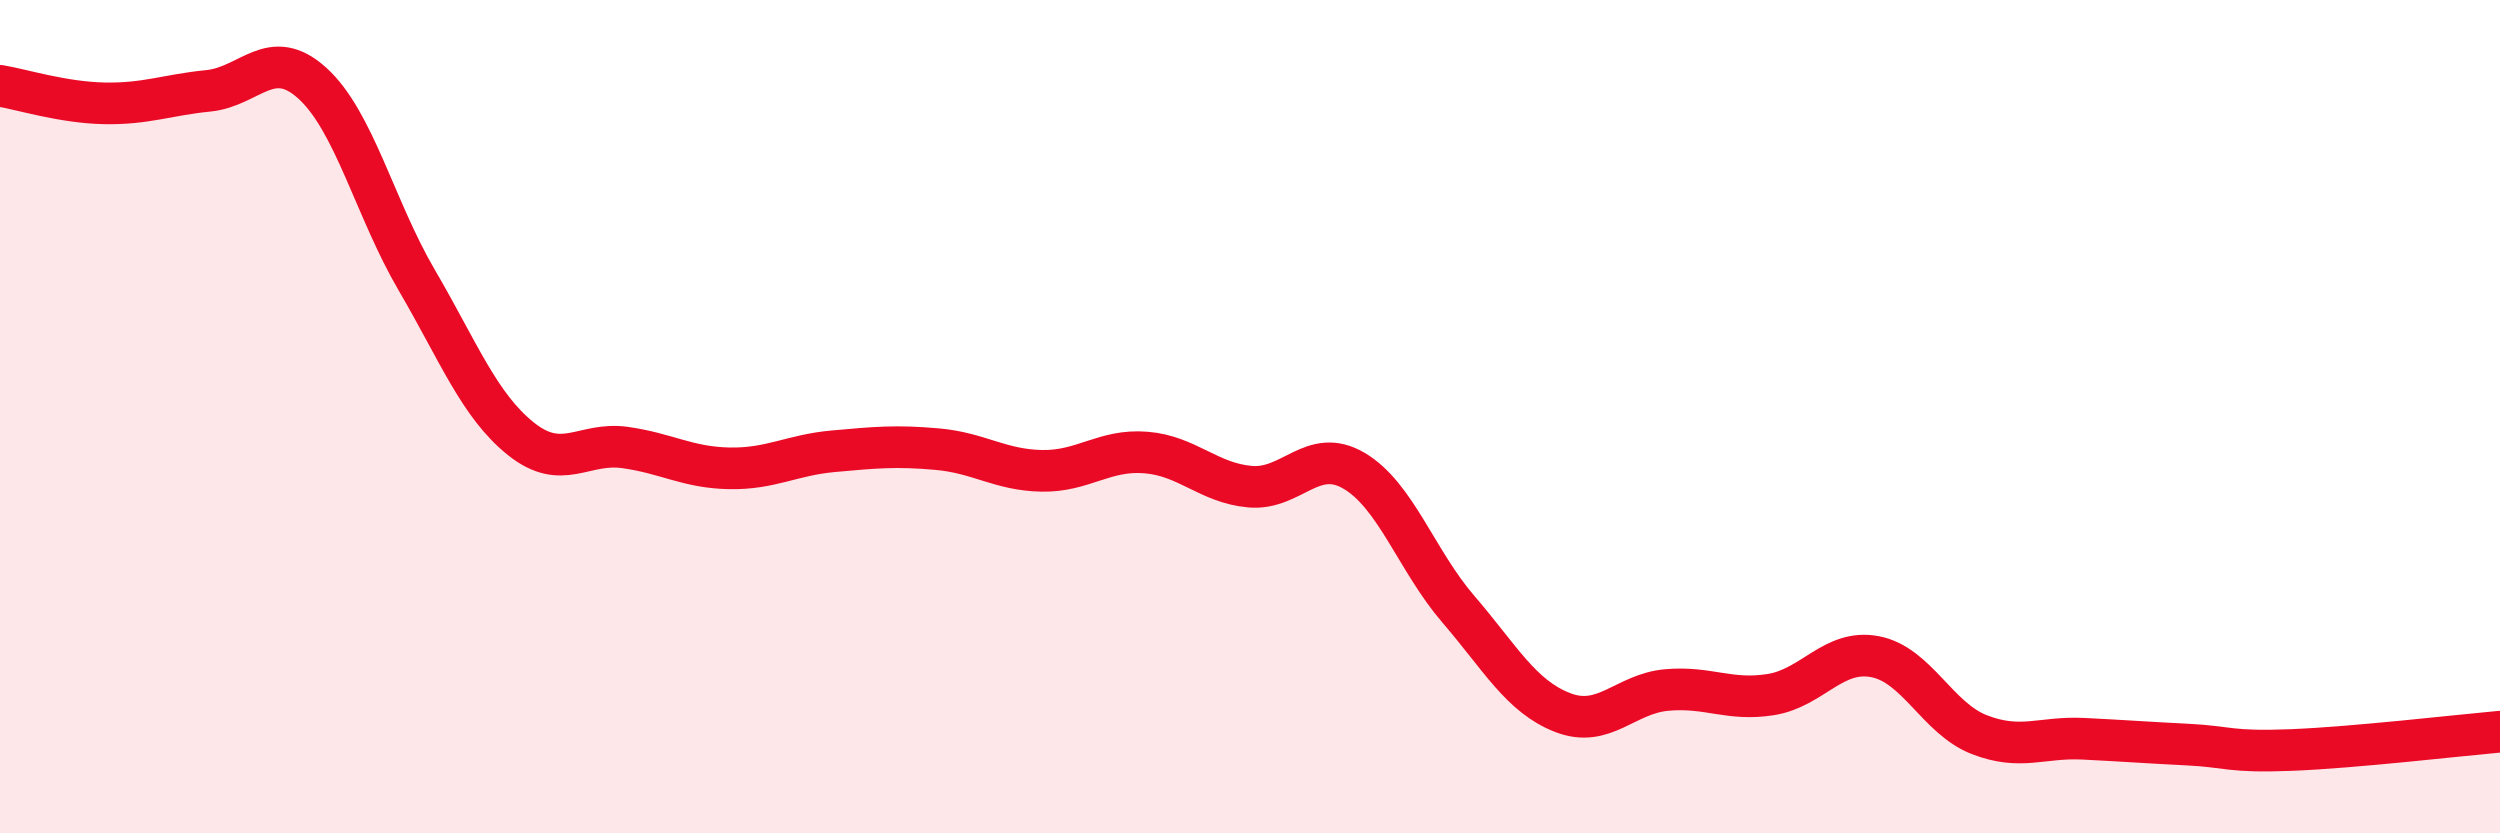
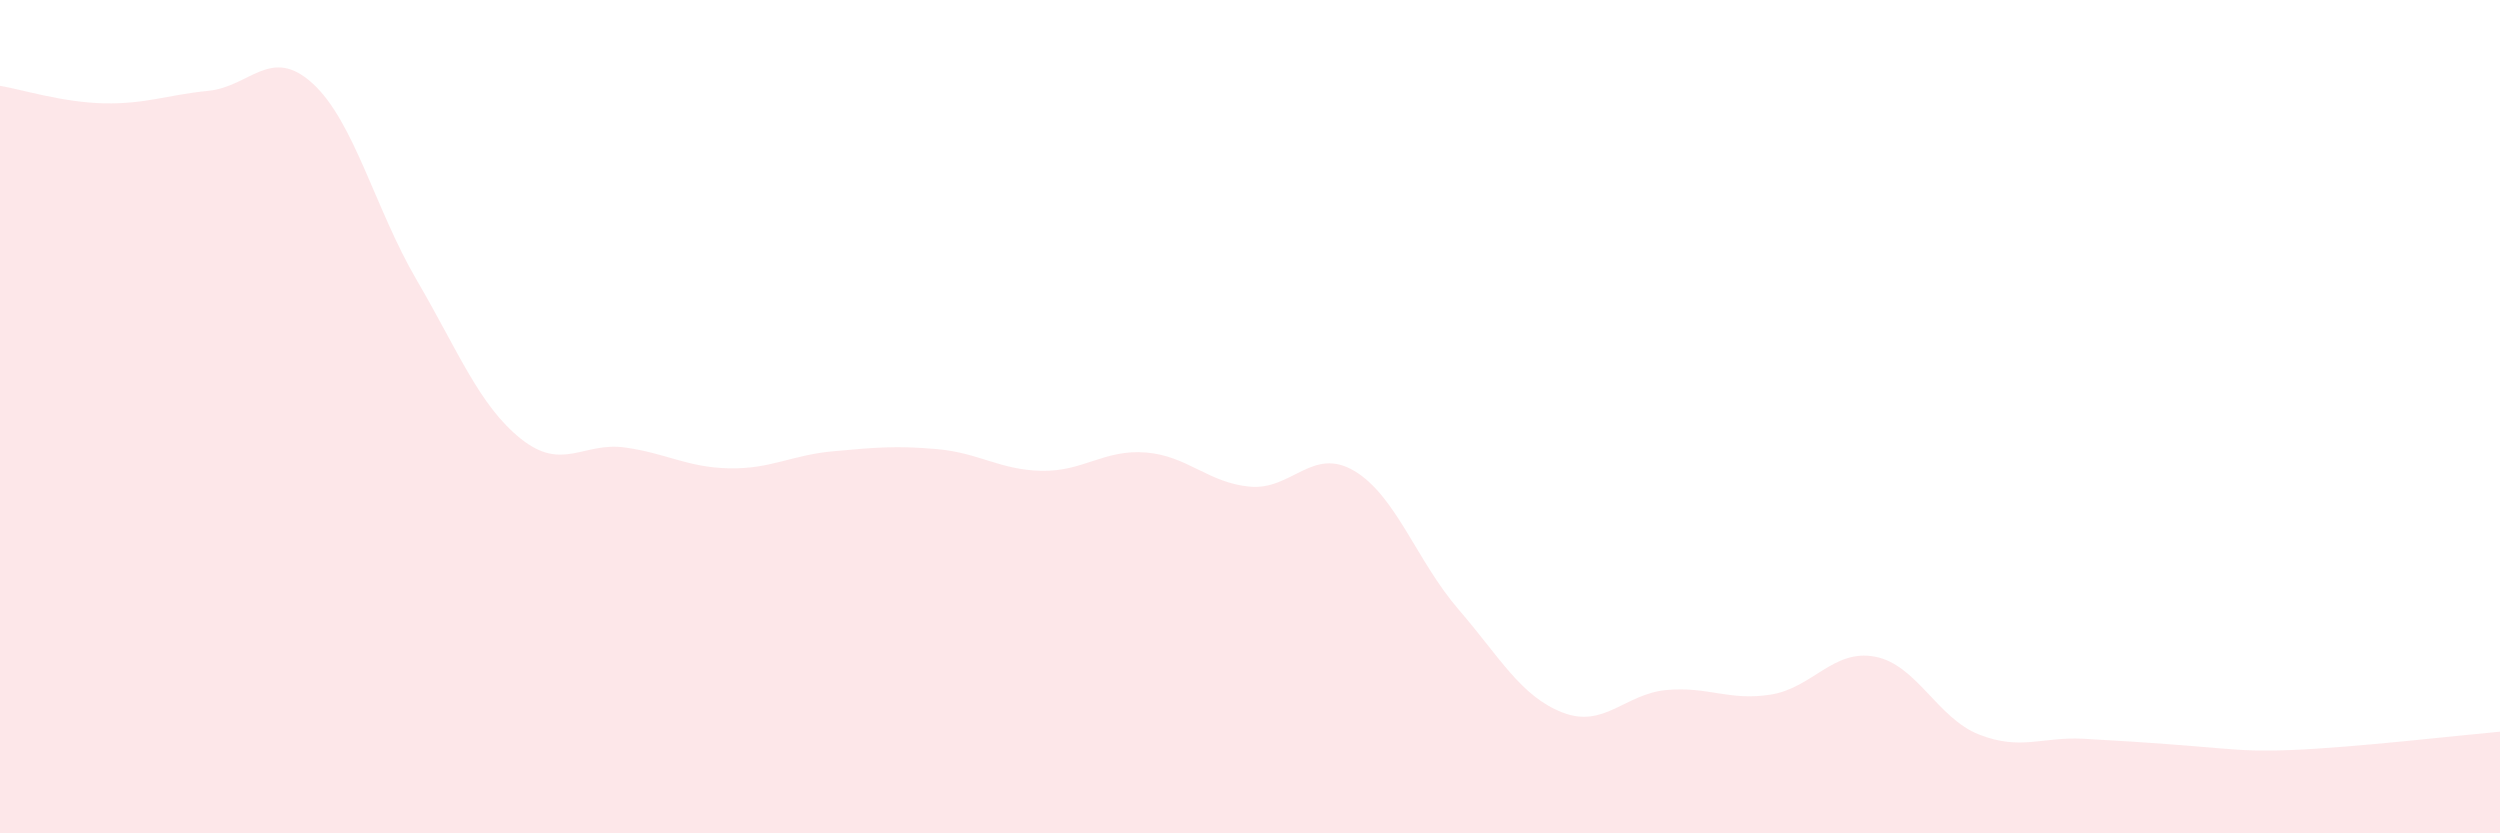
<svg xmlns="http://www.w3.org/2000/svg" width="60" height="20" viewBox="0 0 60 20">
-   <path d="M 0,2.06 C 0.5,2.14 1.5,2.46 2.5,2.48 C 3.5,2.5 4,2.28 5,2.18 C 6,2.08 6.5,1.09 7.5,2 C 8.5,2.91 9,5.01 10,6.72 C 11,8.43 11.5,9.73 12.5,10.53 C 13.5,11.33 14,10.6 15,10.74 C 16,10.88 16.5,11.22 17.5,11.24 C 18.5,11.26 19,10.92 20,10.83 C 21,10.74 21.5,10.69 22.5,10.78 C 23.5,10.87 24,11.28 25,11.3 C 26,11.32 26.5,10.78 27.5,10.86 C 28.5,10.94 29,11.59 30,11.68 C 31,11.77 31.5,10.71 32.5,11.3 C 33.5,11.89 34,13.46 35,14.62 C 36,15.78 36.5,16.71 37.5,17.1 C 38.5,17.49 39,16.65 40,16.56 C 41,16.47 41.5,16.83 42.5,16.67 C 43.5,16.51 44,15.57 45,15.76 C 46,15.95 46.5,17.24 47.5,17.63 C 48.5,18.02 49,17.68 50,17.73 C 51,17.78 51.5,17.82 52.5,17.87 C 53.5,17.92 53.5,18.06 55,18 C 56.5,17.94 59,17.65 60,17.56L60 20L0 20Z" fill="#EB0A25" opacity="0.1" stroke-linecap="round" stroke-linejoin="round" />
-   <path d="M 0,2.06 C 0.5,2.14 1.5,2.46 2.5,2.48 C 3.5,2.5 4,2.28 5,2.18 C 6,2.08 6.5,1.09 7.5,2 C 8.5,2.91 9,5.01 10,6.72 C 11,8.43 11.5,9.73 12.5,10.53 C 13.5,11.33 14,10.6 15,10.74 C 16,10.88 16.5,11.22 17.5,11.24 C 18.5,11.26 19,10.92 20,10.83 C 21,10.74 21.5,10.69 22.5,10.78 C 23.5,10.87 24,11.28 25,11.3 C 26,11.32 26.5,10.78 27.5,10.86 C 28.5,10.94 29,11.59 30,11.68 C 31,11.77 31.5,10.71 32.5,11.3 C 33.5,11.89 34,13.46 35,14.62 C 36,15.78 36.5,16.71 37.5,17.1 C 38.5,17.49 39,16.65 40,16.56 C 41,16.47 41.5,16.83 42.5,16.67 C 43.5,16.51 44,15.57 45,15.76 C 46,15.95 46.5,17.24 47.5,17.63 C 48.5,18.02 49,17.68 50,17.73 C 51,17.78 51.5,17.82 52.5,17.87 C 53.5,17.92 53.5,18.06 55,18 C 56.5,17.94 59,17.65 60,17.56" stroke="#EB0A25" stroke-width="1" fill="none" stroke-linecap="round" stroke-linejoin="round" />
+   <path d="M 0,2.06 C 0.5,2.14 1.5,2.46 2.5,2.48 C 3.5,2.5 4,2.28 5,2.18 C 6,2.08 6.5,1.09 7.5,2 C 8.5,2.91 9,5.01 10,6.72 C 11,8.43 11.5,9.73 12.5,10.53 C 13.5,11.33 14,10.6 15,10.74 C 16,10.88 16.5,11.22 17.5,11.24 C 18.5,11.26 19,10.92 20,10.83 C 21,10.74 21.5,10.69 22.5,10.78 C 23.5,10.87 24,11.28 25,11.3 C 26,11.32 26.5,10.78 27.5,10.86 C 28.5,10.94 29,11.59 30,11.68 C 31,11.77 31.5,10.71 32.5,11.3 C 33.5,11.89 34,13.46 35,14.62 C 36,15.78 36.5,16.71 37.5,17.1 C 38.5,17.49 39,16.65 40,16.56 C 41,16.47 41.5,16.83 42.5,16.67 C 43.5,16.51 44,15.57 45,15.76 C 46,15.95 46.5,17.24 47.5,17.63 C 48.5,18.02 49,17.68 50,17.73 C 53.5,17.92 53.5,18.06 55,18 C 56.5,17.94 59,17.65 60,17.56L60 20L0 20Z" fill="#EB0A25" opacity="0.1" stroke-linecap="round" stroke-linejoin="round" />
</svg>